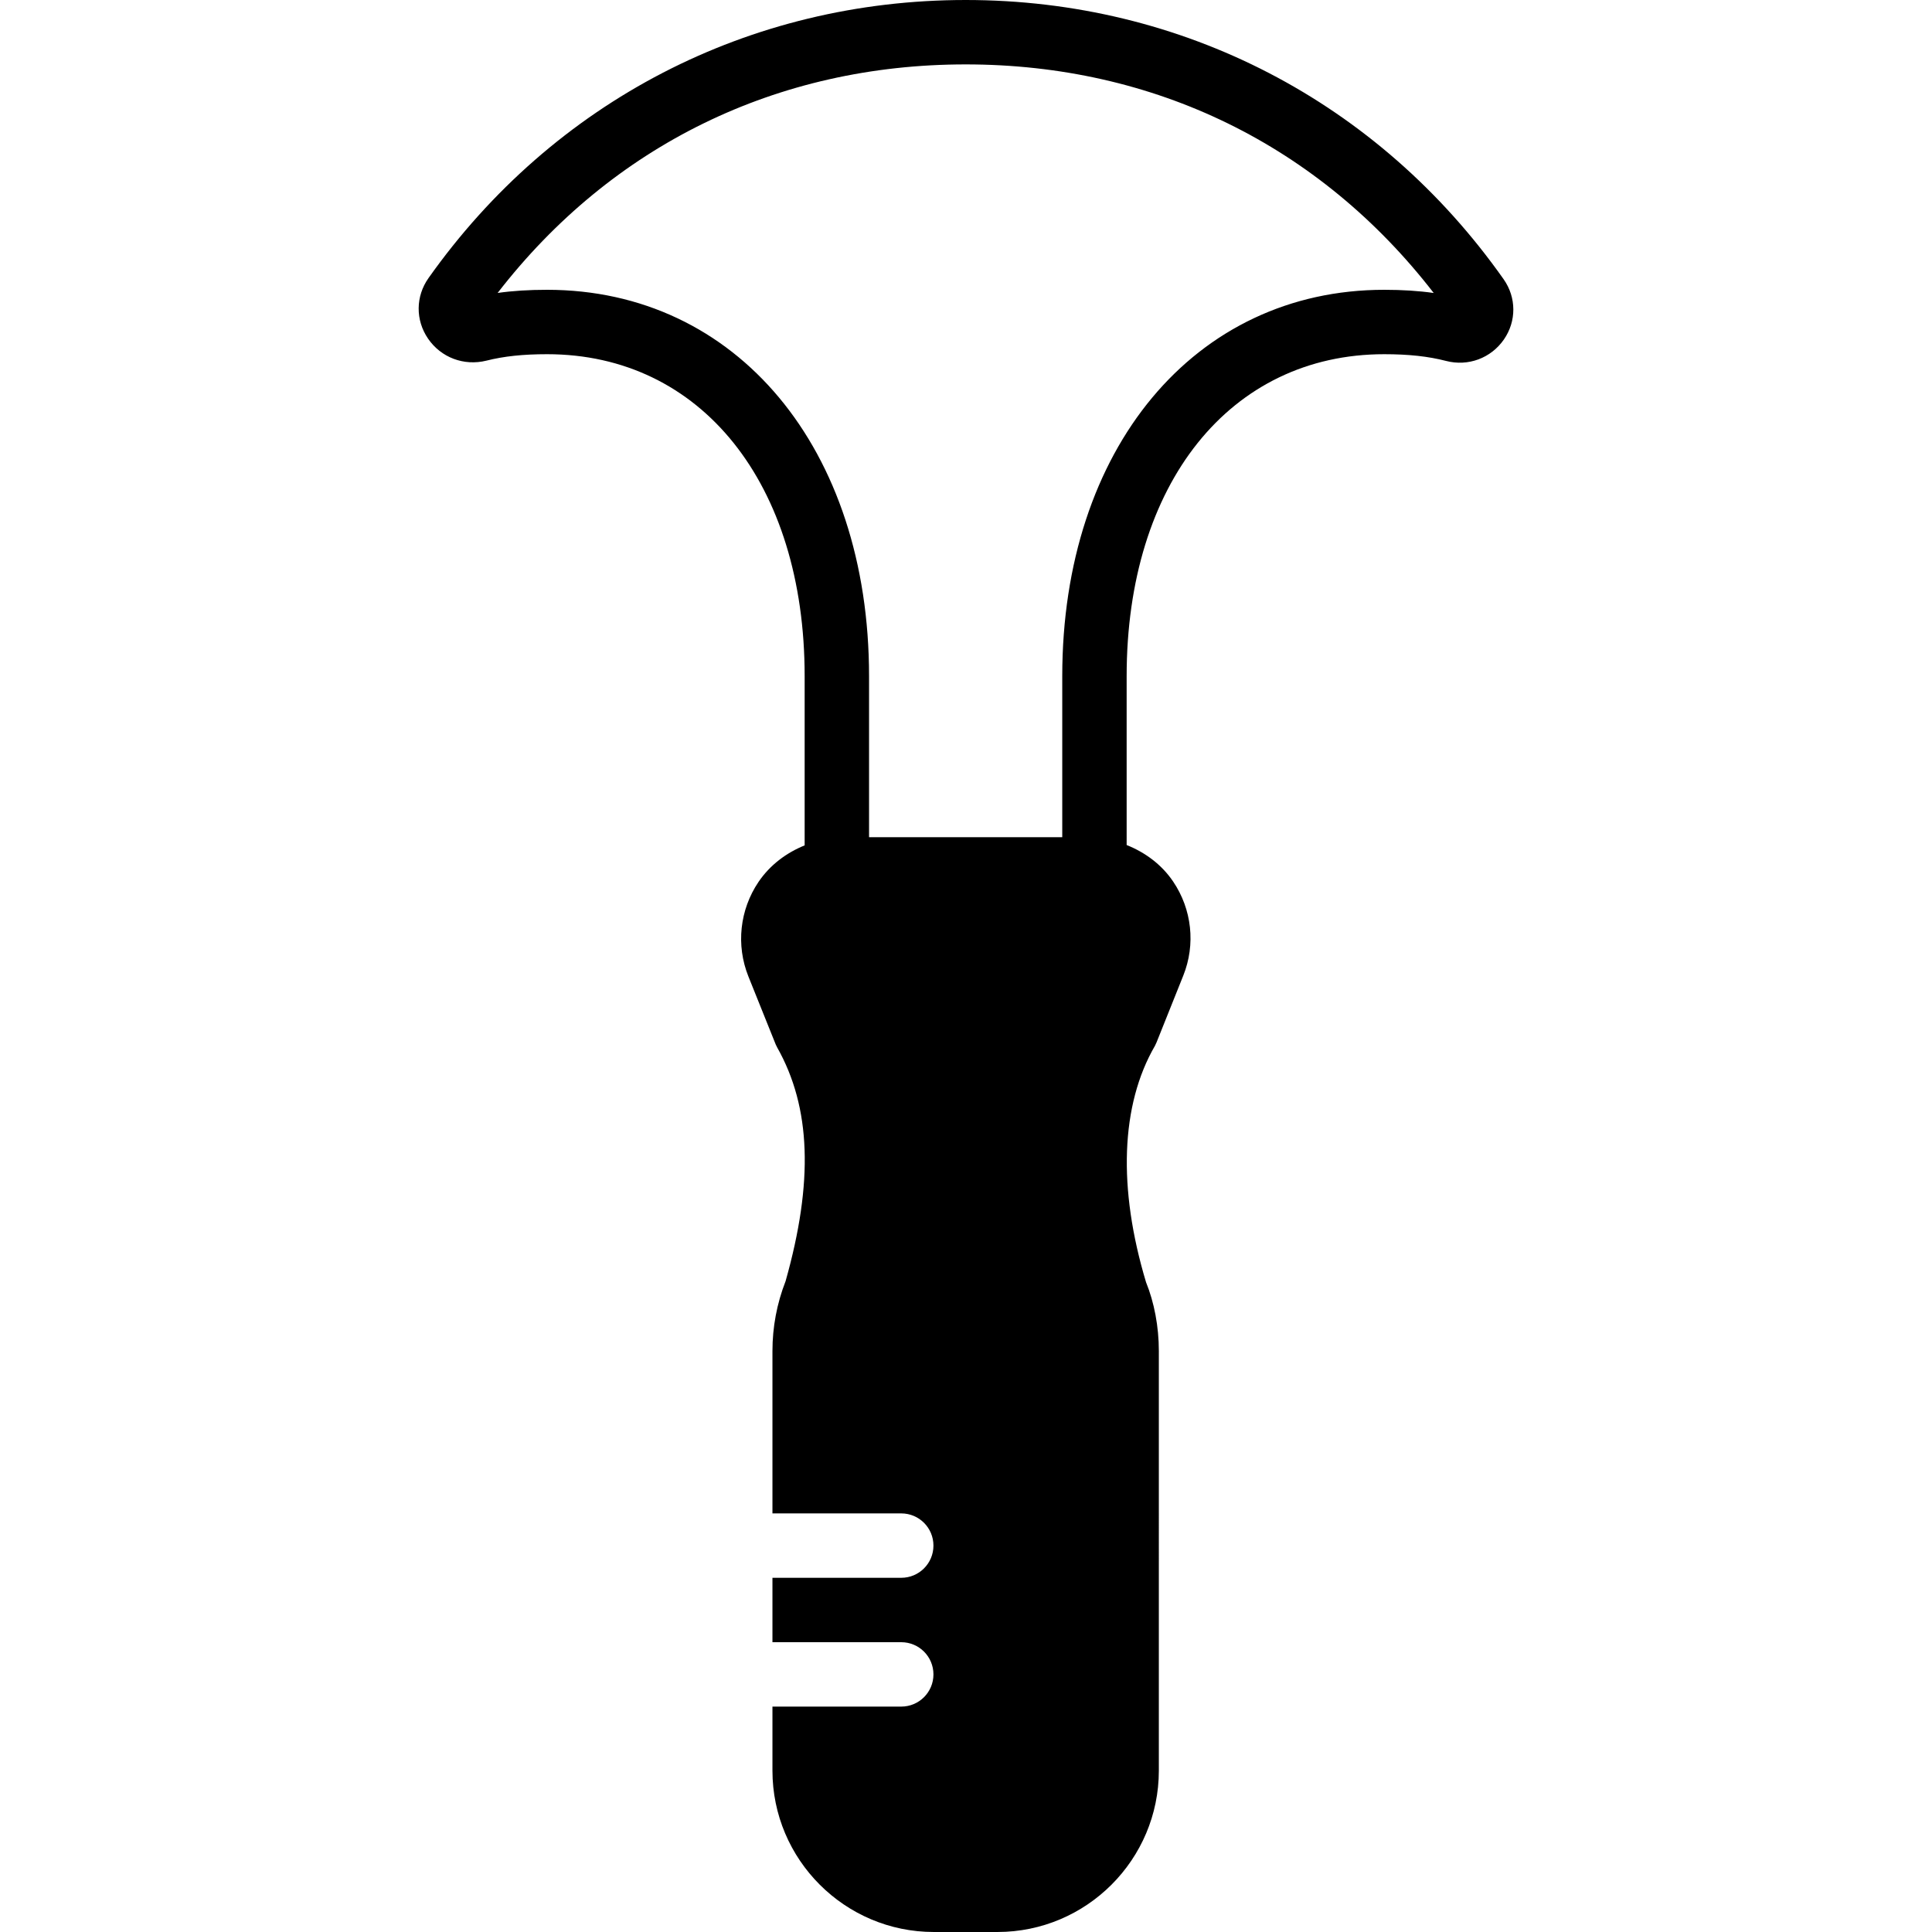
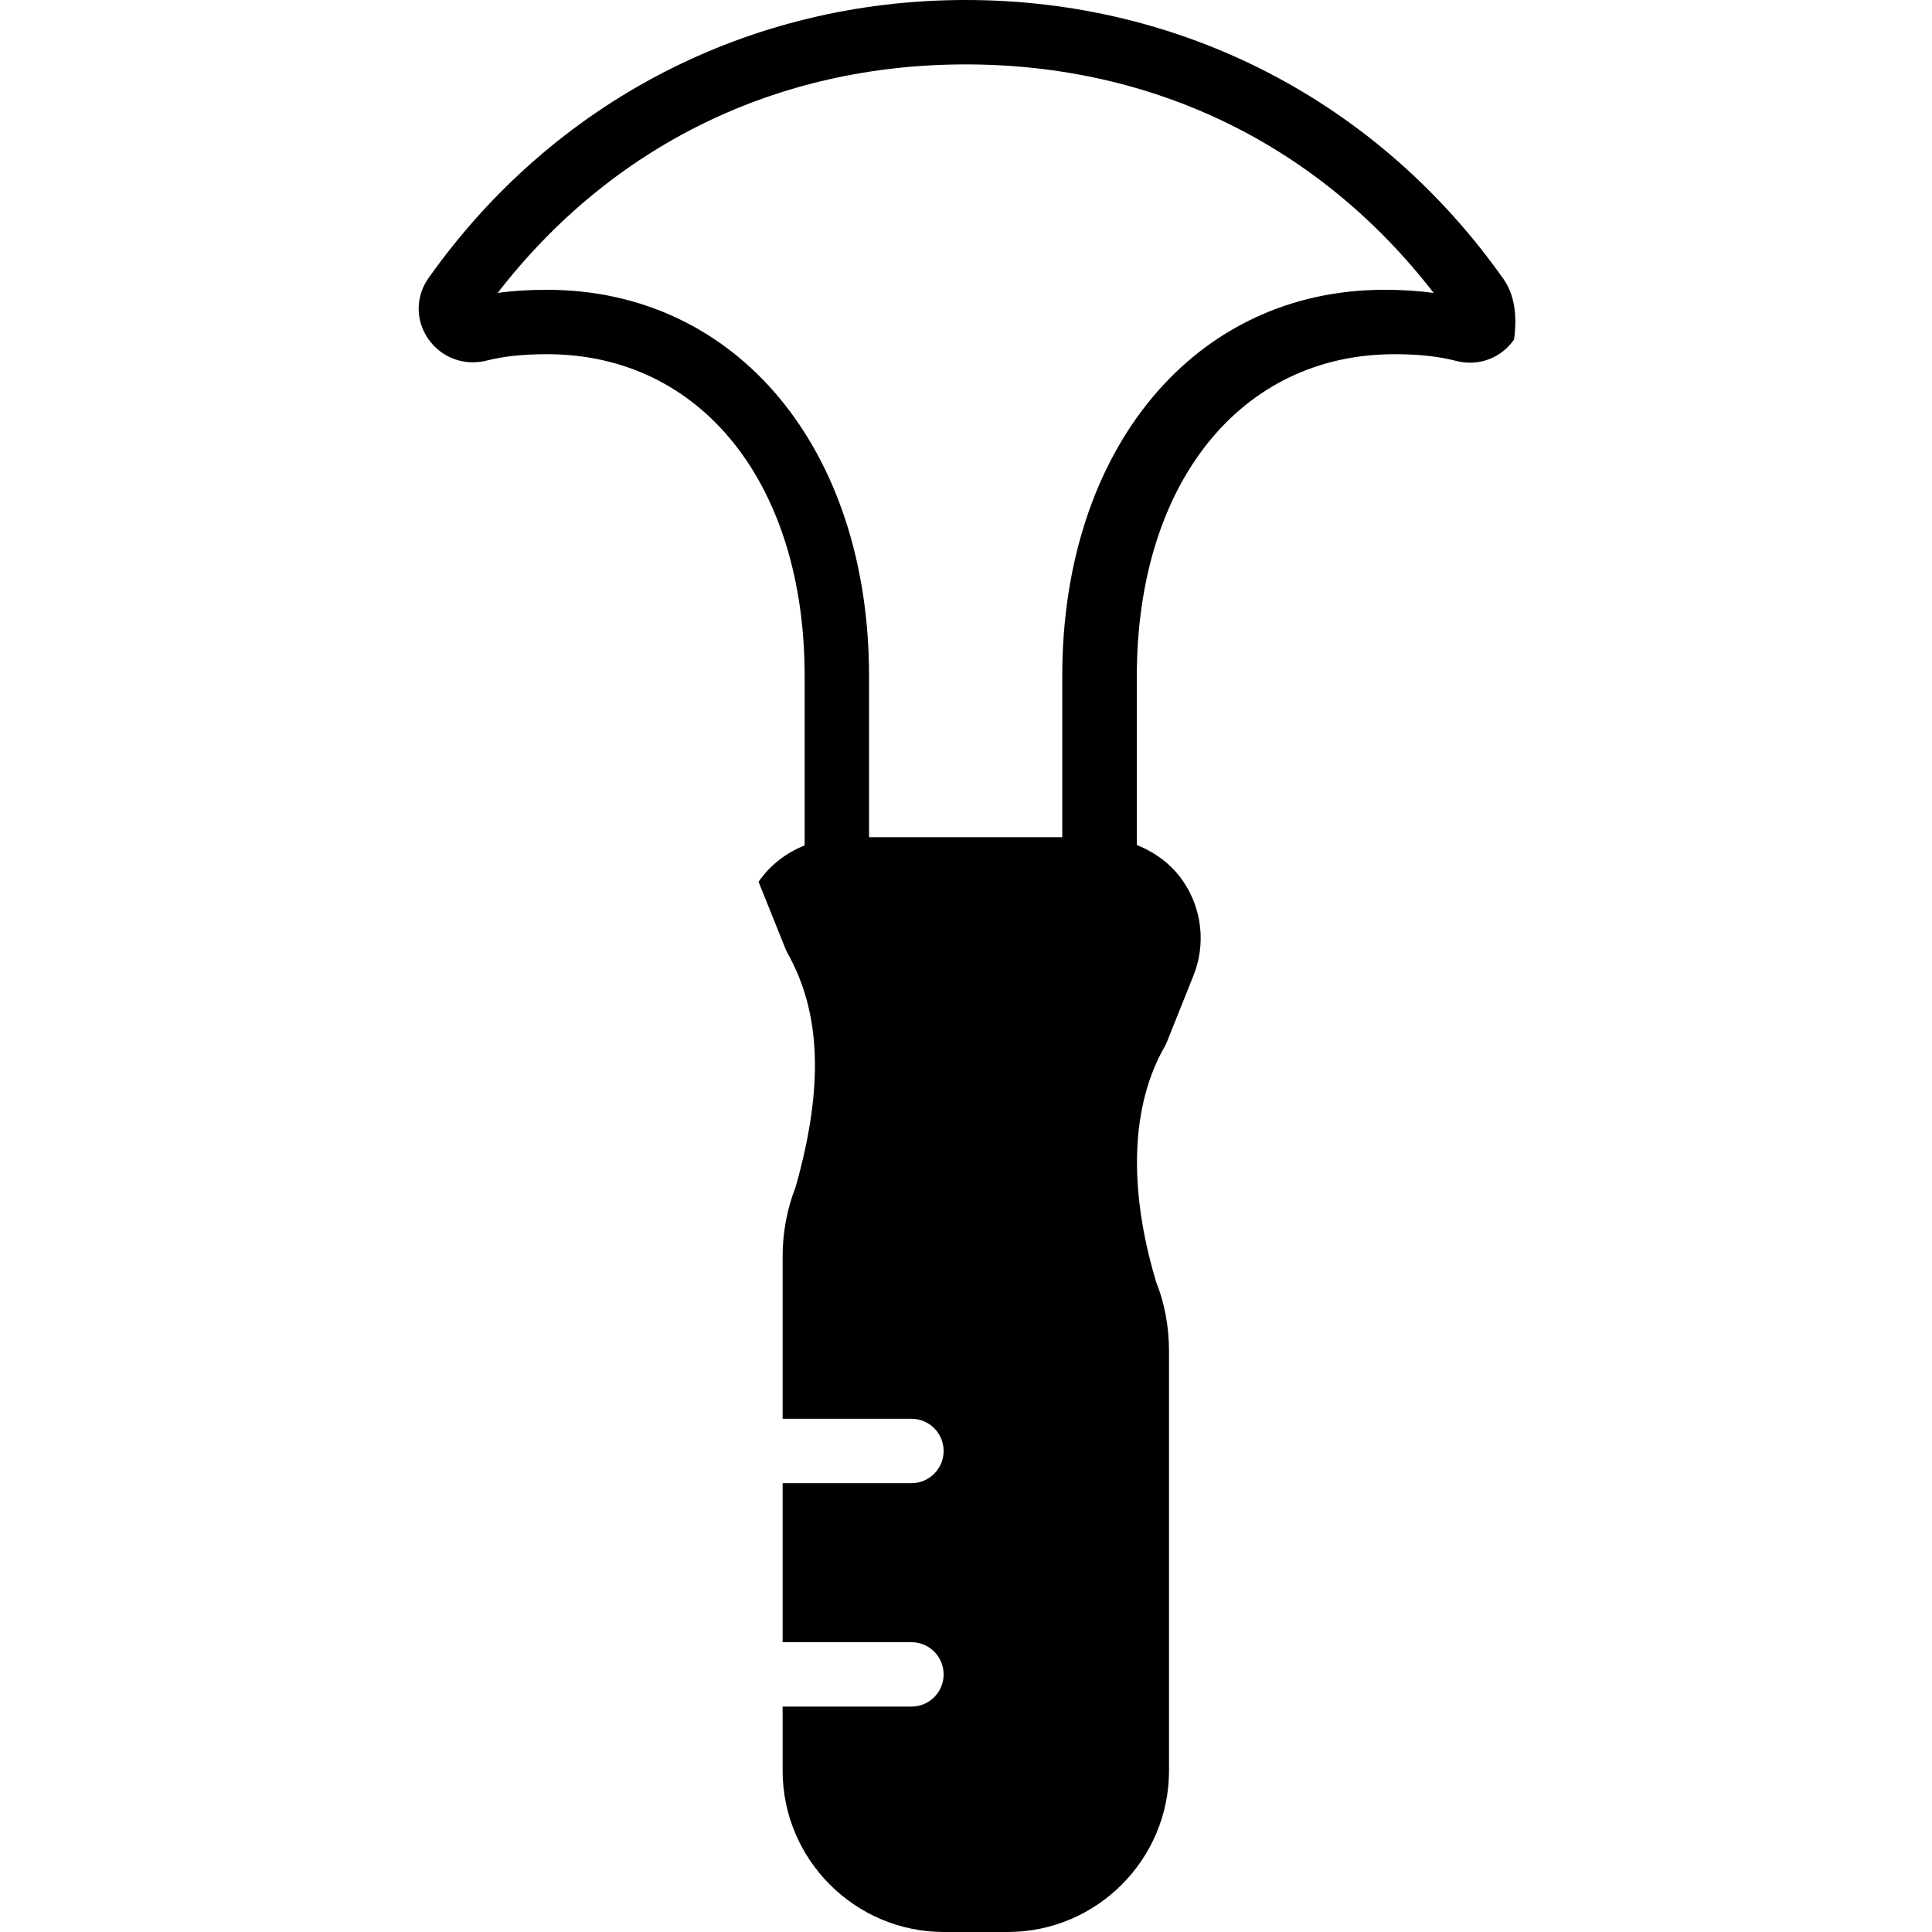
<svg xmlns="http://www.w3.org/2000/svg" fill="#000000" height="800px" width="800px" version="1.1" id="Layer_1" viewBox="0 0 512 512" xml:space="preserve">
  <g>
    <g>
-       <path d="M398.482,74.01C365.33,26.974,313.362,0,255.907,0c-57.318,0-109.193,26.854-142.336,73.677    c-3.439,4.847-3.499,11.145-0.137,16.06c3.439,5.026,9.498,7.313,15.479,5.837c4.625-1.169,9.728-1.707,16.06-1.707    c40.832,0,68.267,34.295,68.267,85.333v44.834c-4.855,1.971-9.173,5.188-12.211,9.66c-5.009,7.407-6.016,16.785-2.697,25.079    l7.245,18.031c0.068,0.154,0.324,0.666,0.401,0.811c8.934,15.872,9.643,35.55,2.21,61.909c-2.313,5.931-3.482,12.169-3.482,18.534    v43.008h34.133c4.719,0,8.533,3.814,8.533,8.533s-3.814,8.533-8.533,8.533h-34.133V435.2h34.133c4.719,0,8.533,3.814,8.533,8.533    s-3.814,8.533-8.533,8.533h-34.133v16.964c0,23.586,19.183,42.769,42.769,42.769h16.862c23.586,0,42.769-19.183,42.769-42.769    V358.059c0-6.528-1.229-12.911-3.396-18.261c-7.484-24.892-6.741-46.942,2.355-62.635c0.094-0.179,0.35-0.725,0.435-0.93    l7.083-17.698c3.302-8.252,2.287-17.562-2.688-24.917c-3.046-4.506-7.415-7.723-12.322-9.677V179.2    c0-51.038,27.435-85.333,68.267-85.333c6.451,0,11.657,0.563,16.384,1.783c5.837,1.519,11.887-0.717,15.326-5.683    C401.904,85.111,401.879,78.839,398.482,74.01z M366.841,76.8c-50.244,0-85.333,42.112-85.333,102.4v42.667h-51.2V179.2    c0-60.288-35.089-102.4-85.333-102.4c-4.804,0-9.097,0.265-13.099,0.836c30.268-39.125,74.035-60.57,124.032-60.57    c50.014,0,93.773,21.444,124.041,60.578C375.937,77.073,371.637,76.8,366.841,76.8z" />
+       <path d="M398.482,74.01C365.33,26.974,313.362,0,255.907,0c-57.318,0-109.193,26.854-142.336,73.677    c-3.439,4.847-3.499,11.145-0.137,16.06c3.439,5.026,9.498,7.313,15.479,5.837c4.625-1.169,9.728-1.707,16.06-1.707    c40.832,0,68.267,34.295,68.267,85.333v44.834c-4.855,1.971-9.173,5.188-12.211,9.66l7.245,18.031c0.068,0.154,0.324,0.666,0.401,0.811c8.934,15.872,9.643,35.55,2.21,61.909c-2.313,5.931-3.482,12.169-3.482,18.534    v43.008h34.133c4.719,0,8.533,3.814,8.533,8.533s-3.814,8.533-8.533,8.533h-34.133V435.2h34.133c4.719,0,8.533,3.814,8.533,8.533    s-3.814,8.533-8.533,8.533h-34.133v16.964c0,23.586,19.183,42.769,42.769,42.769h16.862c23.586,0,42.769-19.183,42.769-42.769    V358.059c0-6.528-1.229-12.911-3.396-18.261c-7.484-24.892-6.741-46.942,2.355-62.635c0.094-0.179,0.35-0.725,0.435-0.93    l7.083-17.698c3.302-8.252,2.287-17.562-2.688-24.917c-3.046-4.506-7.415-7.723-12.322-9.677V179.2    c0-51.038,27.435-85.333,68.267-85.333c6.451,0,11.657,0.563,16.384,1.783c5.837,1.519,11.887-0.717,15.326-5.683    C401.904,85.111,401.879,78.839,398.482,74.01z M366.841,76.8c-50.244,0-85.333,42.112-85.333,102.4v42.667h-51.2V179.2    c0-60.288-35.089-102.4-85.333-102.4c-4.804,0-9.097,0.265-13.099,0.836c30.268-39.125,74.035-60.57,124.032-60.57    c50.014,0,93.773,21.444,124.041,60.578C375.937,77.073,371.637,76.8,366.841,76.8z" />
    </g>
  </g>
</svg>